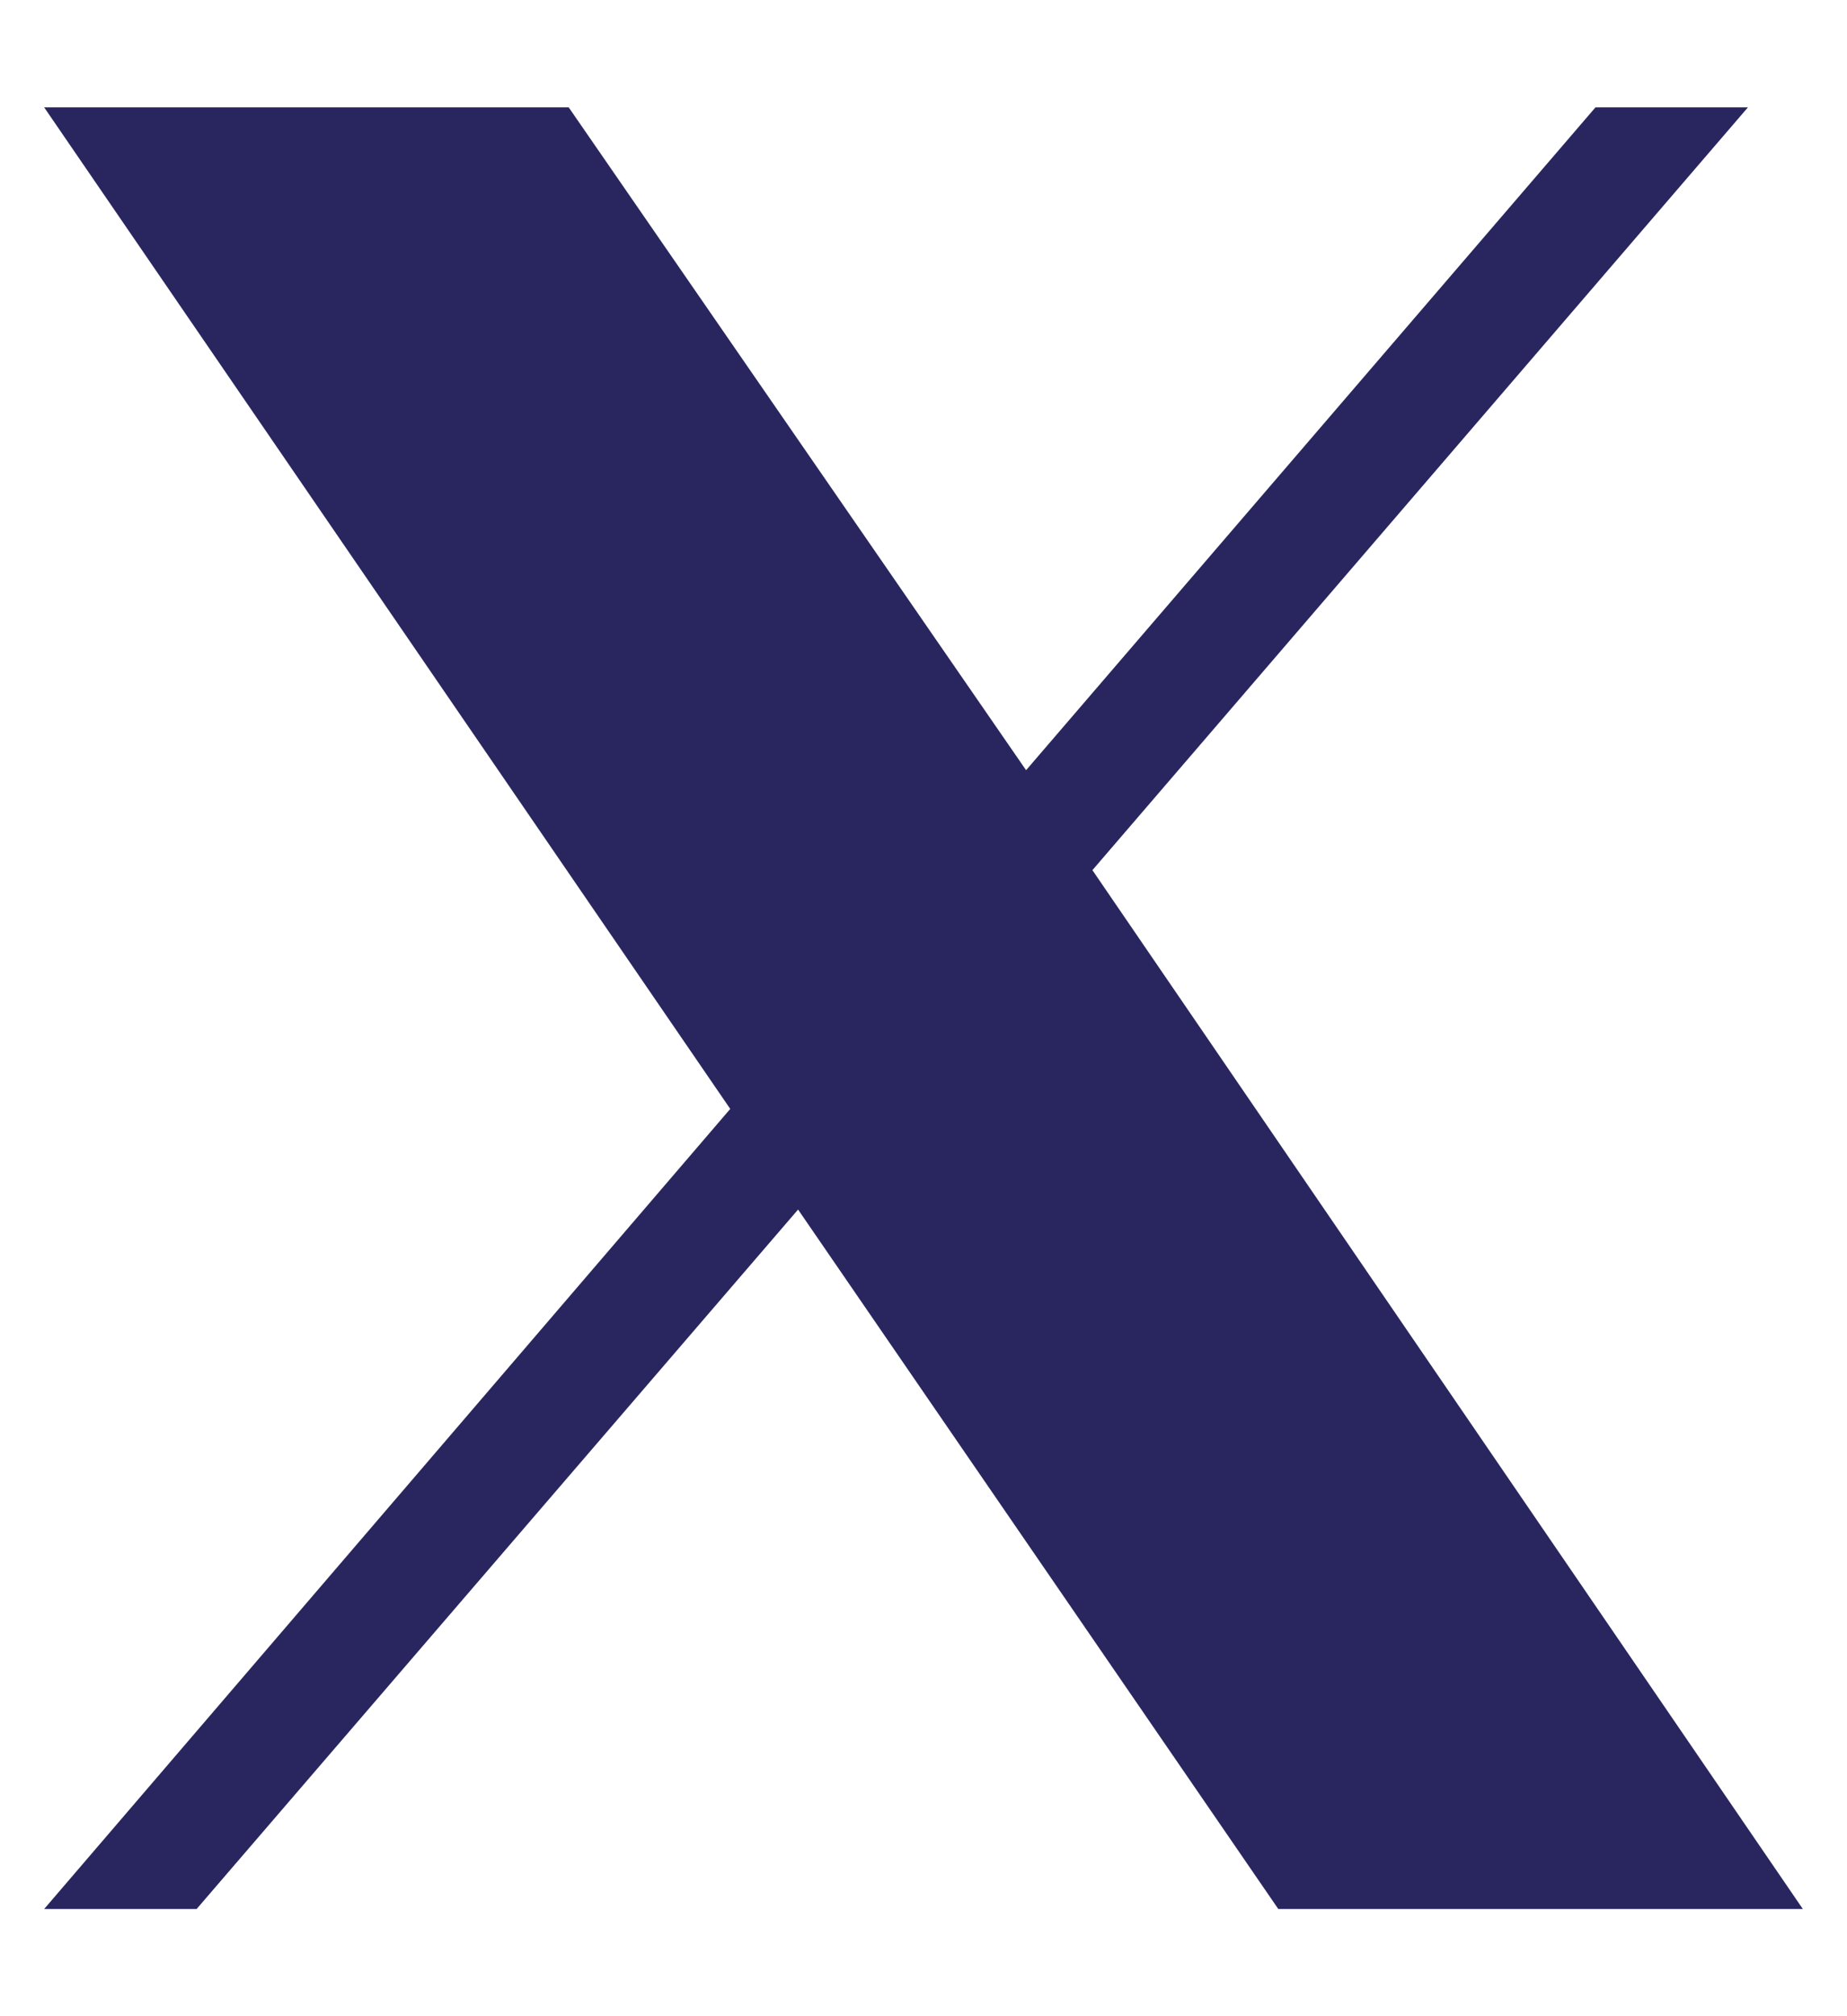
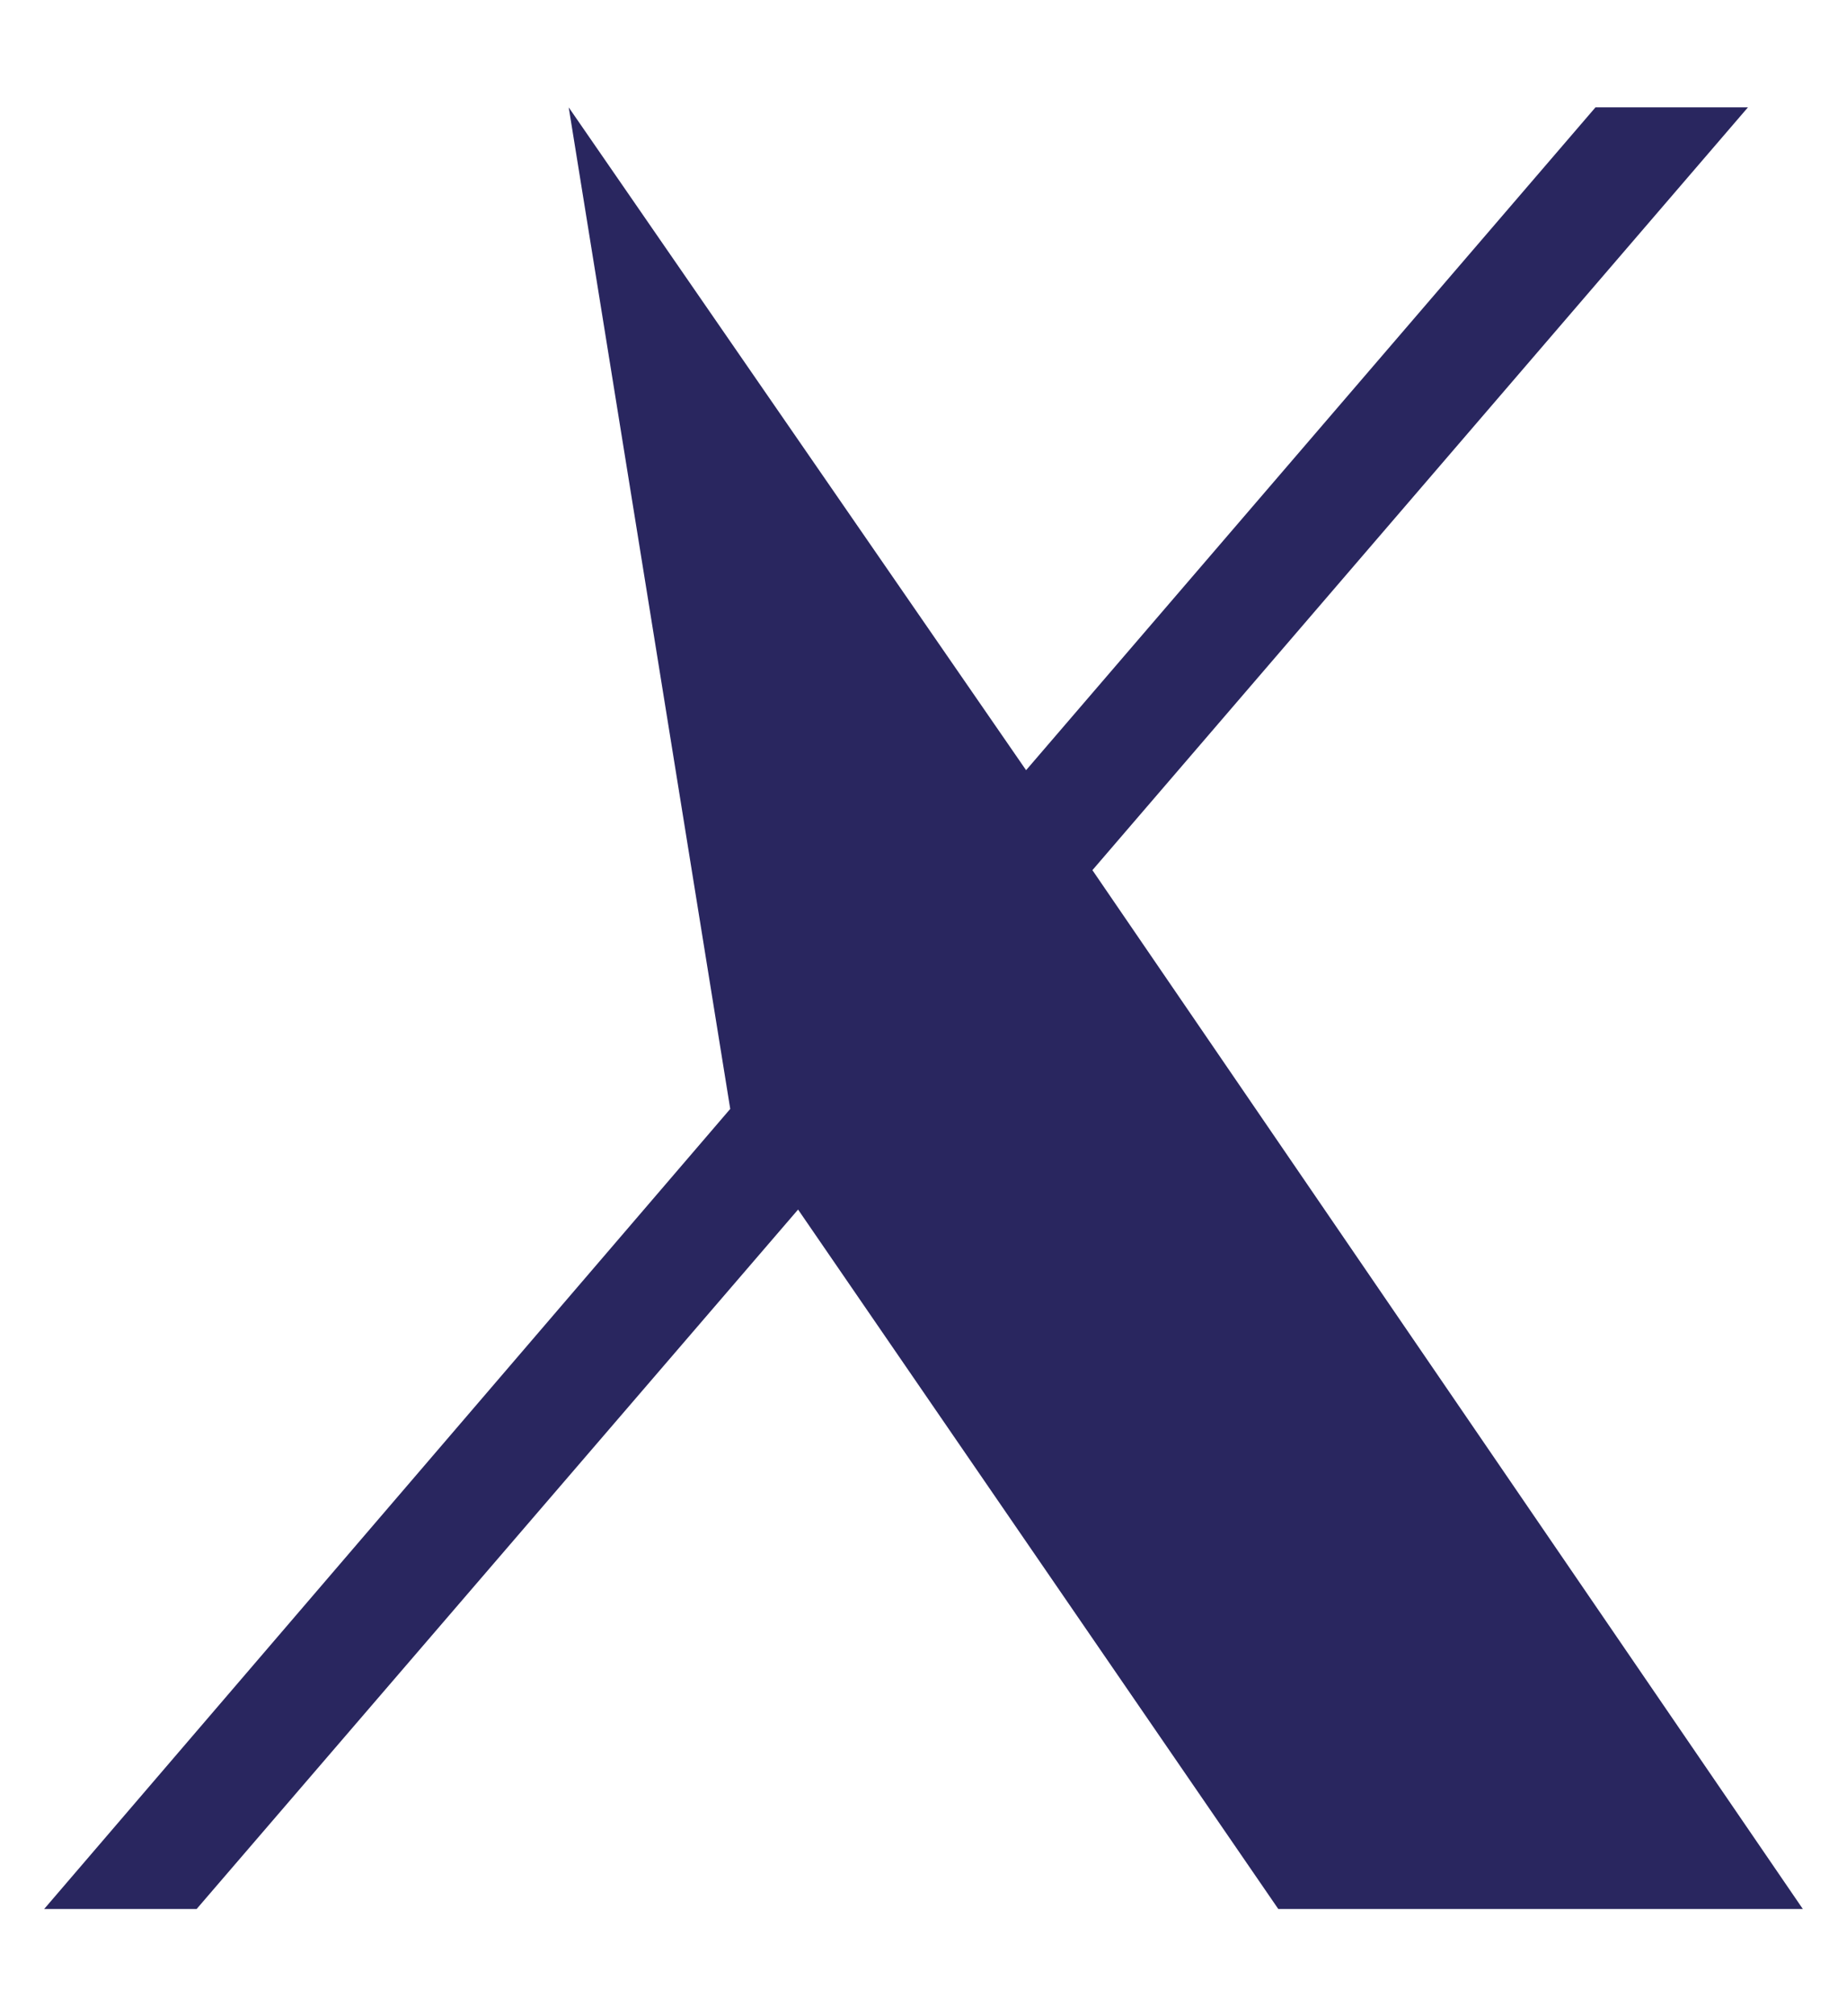
<svg xmlns="http://www.w3.org/2000/svg" width="11" height="12" viewBox="0 0 11 12" fill="none">
-   <path d="M6.506 5.179L10.41 0.639H9.502L6.111 4.584L3.387 0.639H0.263L4.349 6.6L0.263 11.362H1.171L4.753 7.199L7.613 11.362H10.737L6.506 5.179Z" fill="#29265F" />
+   <path d="M6.506 5.179L10.41 0.639H9.502L6.111 4.584L3.387 0.639L4.349 6.6L0.263 11.362H1.171L4.753 7.199L7.613 11.362H10.737L6.506 5.179Z" fill="#29265F" />
</svg>